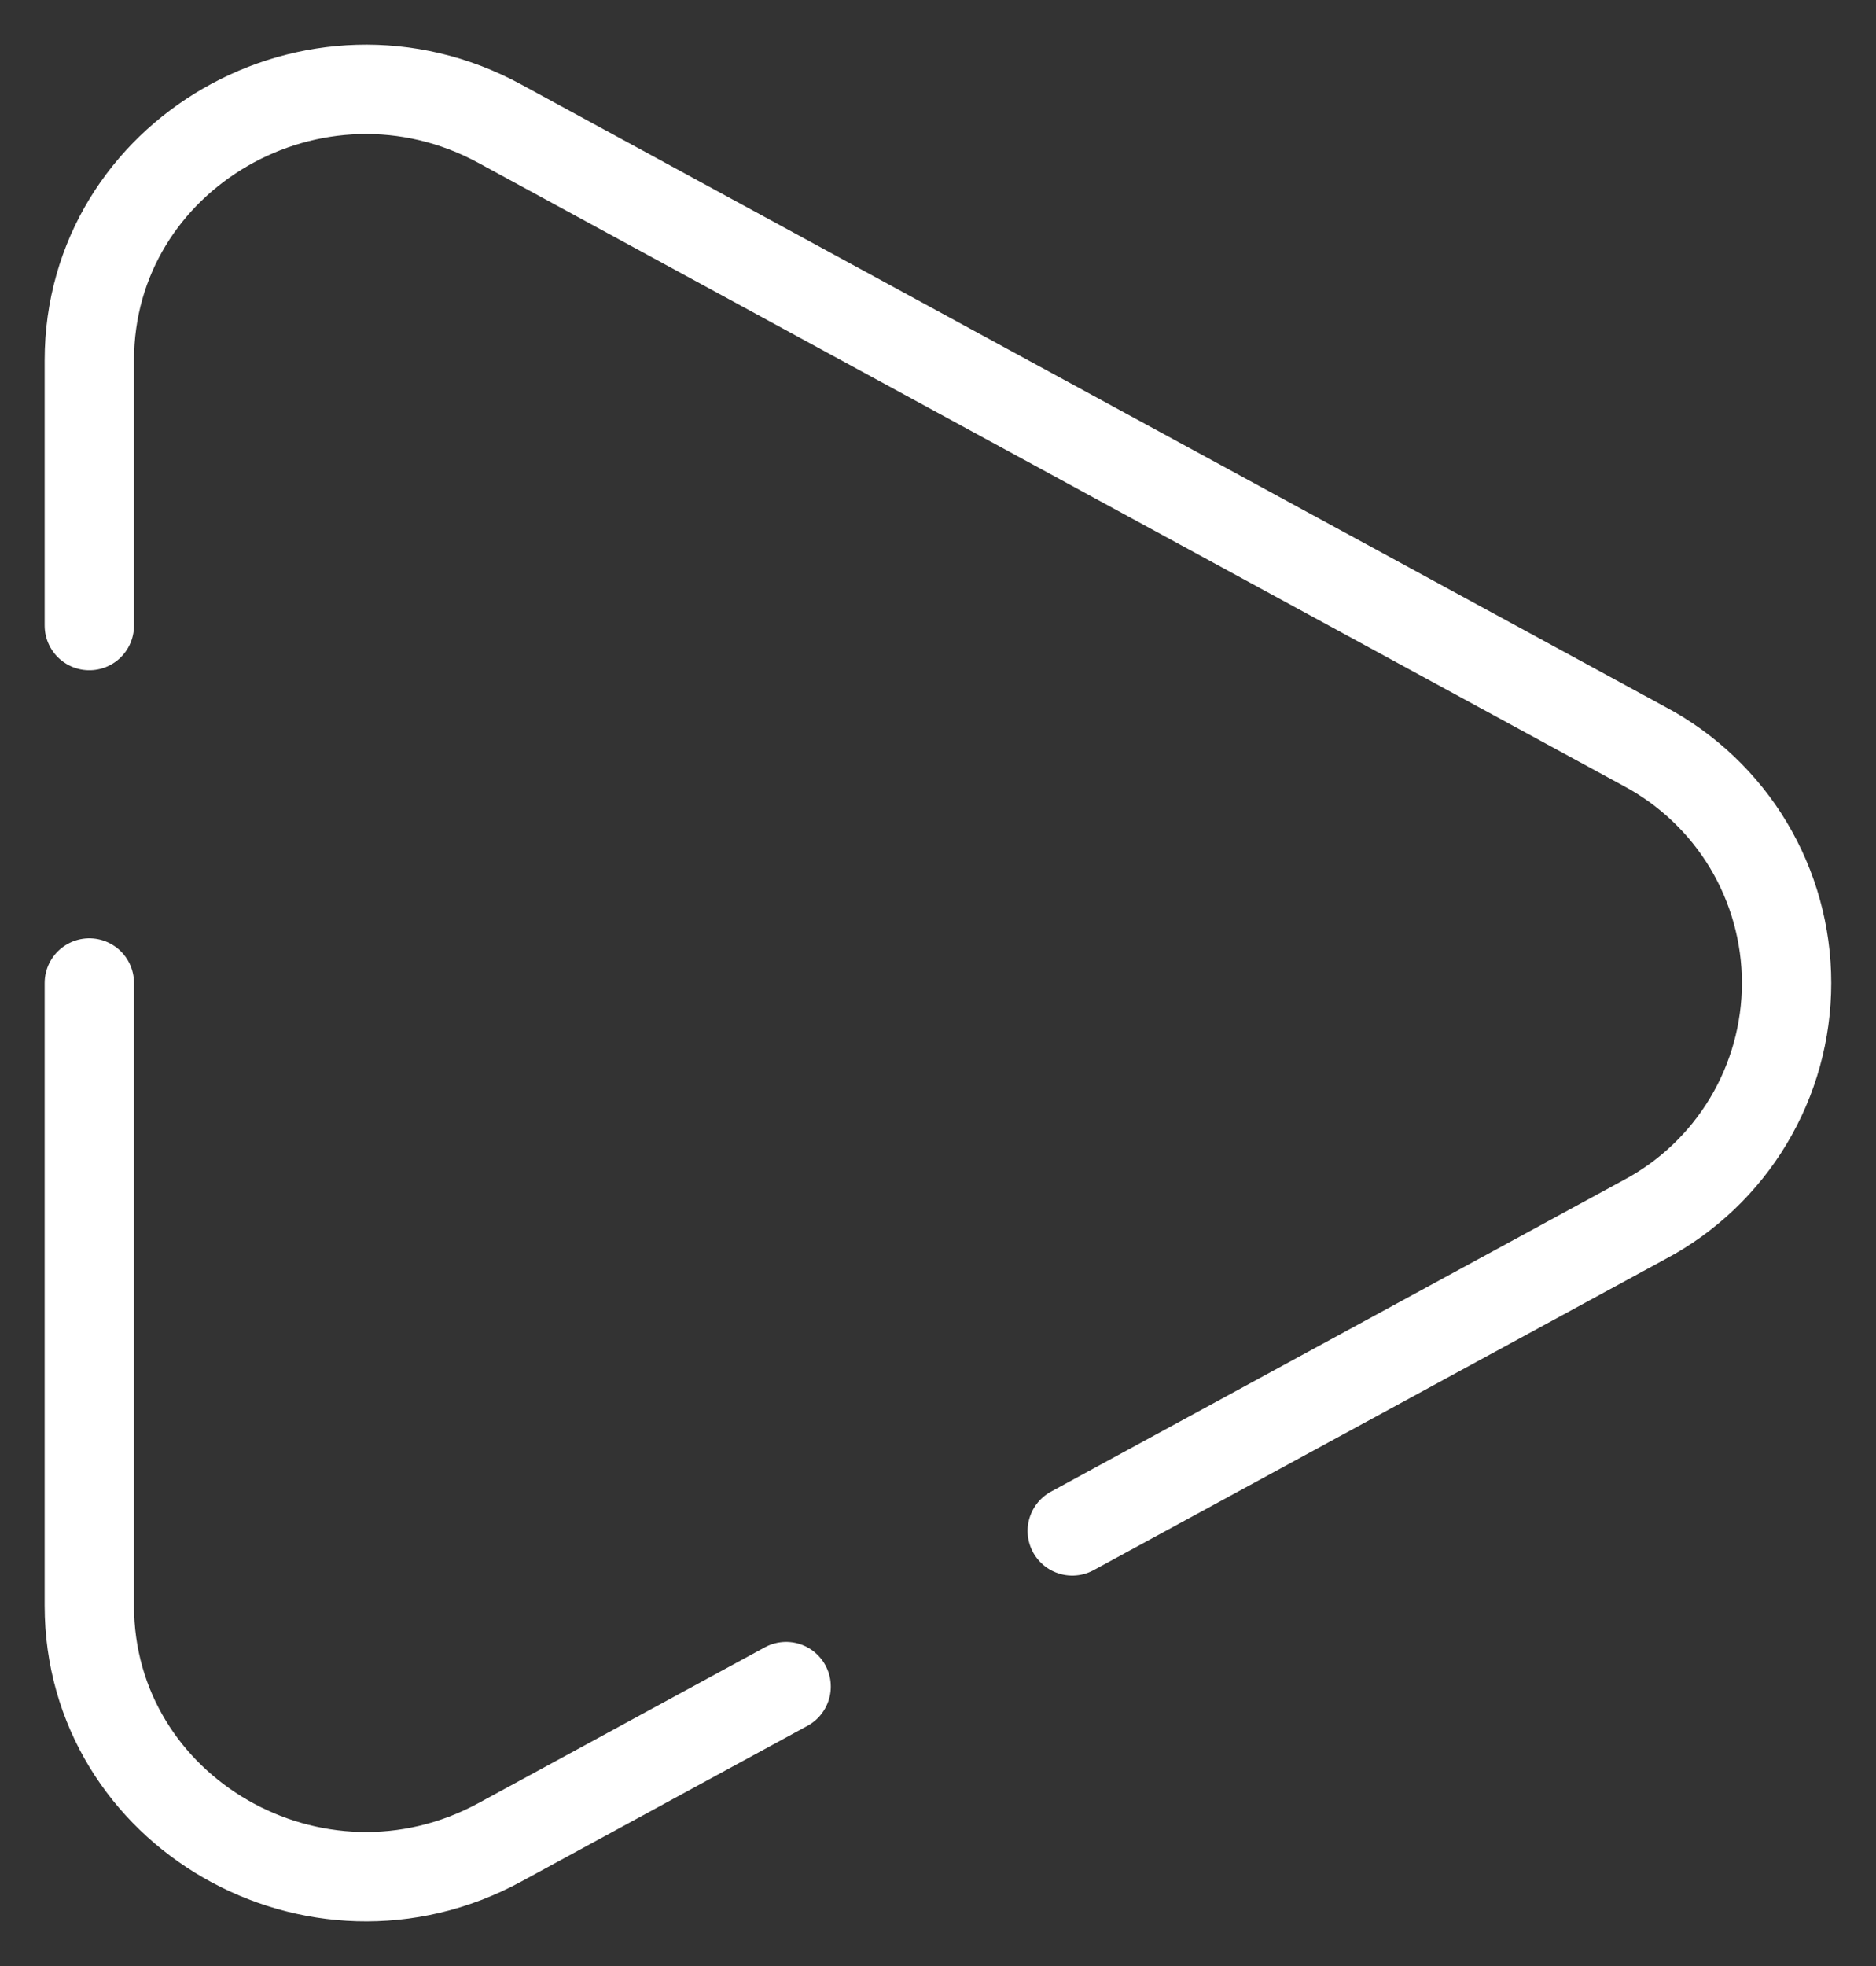
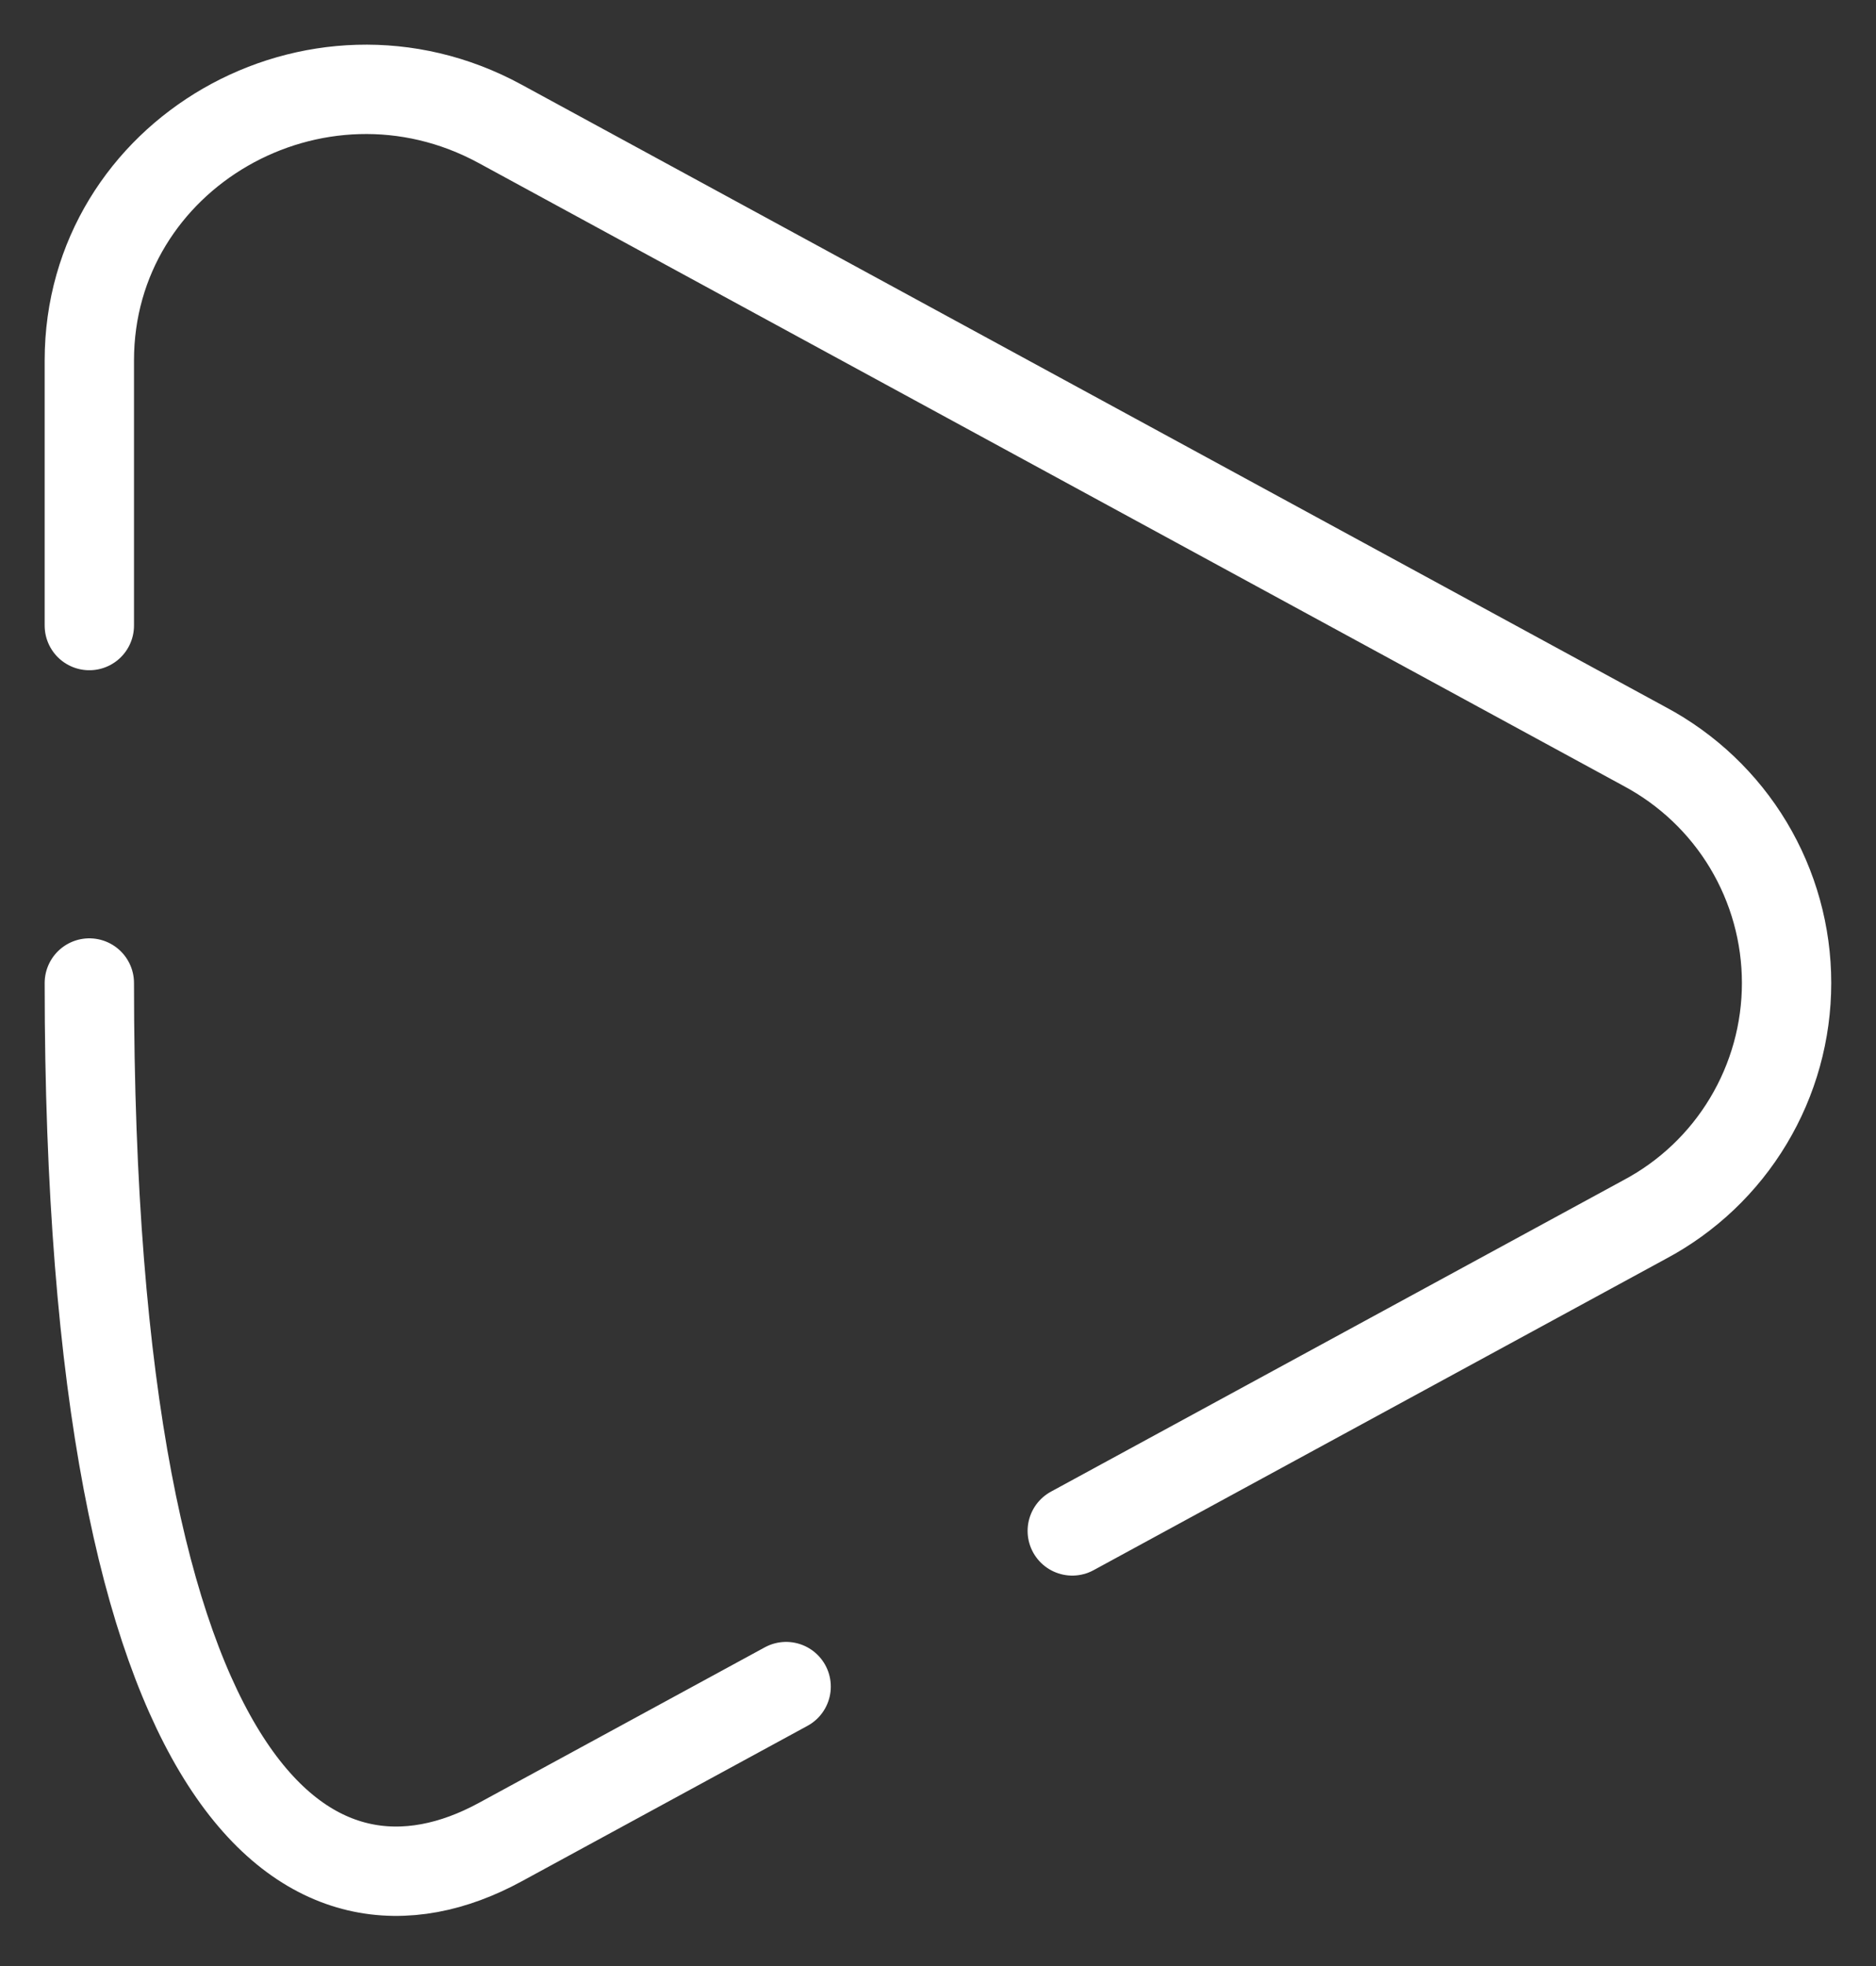
<svg xmlns="http://www.w3.org/2000/svg" width="21" height="22" viewBox="0 0 21 22" fill="none">
  <rect x="0" y="0" width="21" height="22" fill="#333333" stroke="none" />
-   <path d="M1 11V17.967C1 20.277 3.534 21.736 5.597 20.615L8.8 18.873M1 7V4.033C1 1.723 3.534 0.264 5.597 1.385L18.409 8.353C18.889 8.609 19.291 8.99 19.571 9.456C19.851 9.923 19.999 10.456 19.999 11C19.999 11.544 19.851 12.078 19.571 12.544C19.291 13.011 18.889 13.392 18.409 13.647L12.003 17.131" stroke="white" stroke-linecap="round" />
+   <path d="M1 11C1 20.277 3.534 21.736 5.597 20.615L8.8 18.873M1 7V4.033C1 1.723 3.534 0.264 5.597 1.385L18.409 8.353C18.889 8.609 19.291 8.99 19.571 9.456C19.851 9.923 19.999 10.456 19.999 11C19.999 11.544 19.851 12.078 19.571 12.544C19.291 13.011 18.889 13.392 18.409 13.647L12.003 17.131" stroke="white" stroke-linecap="round" />
</svg>